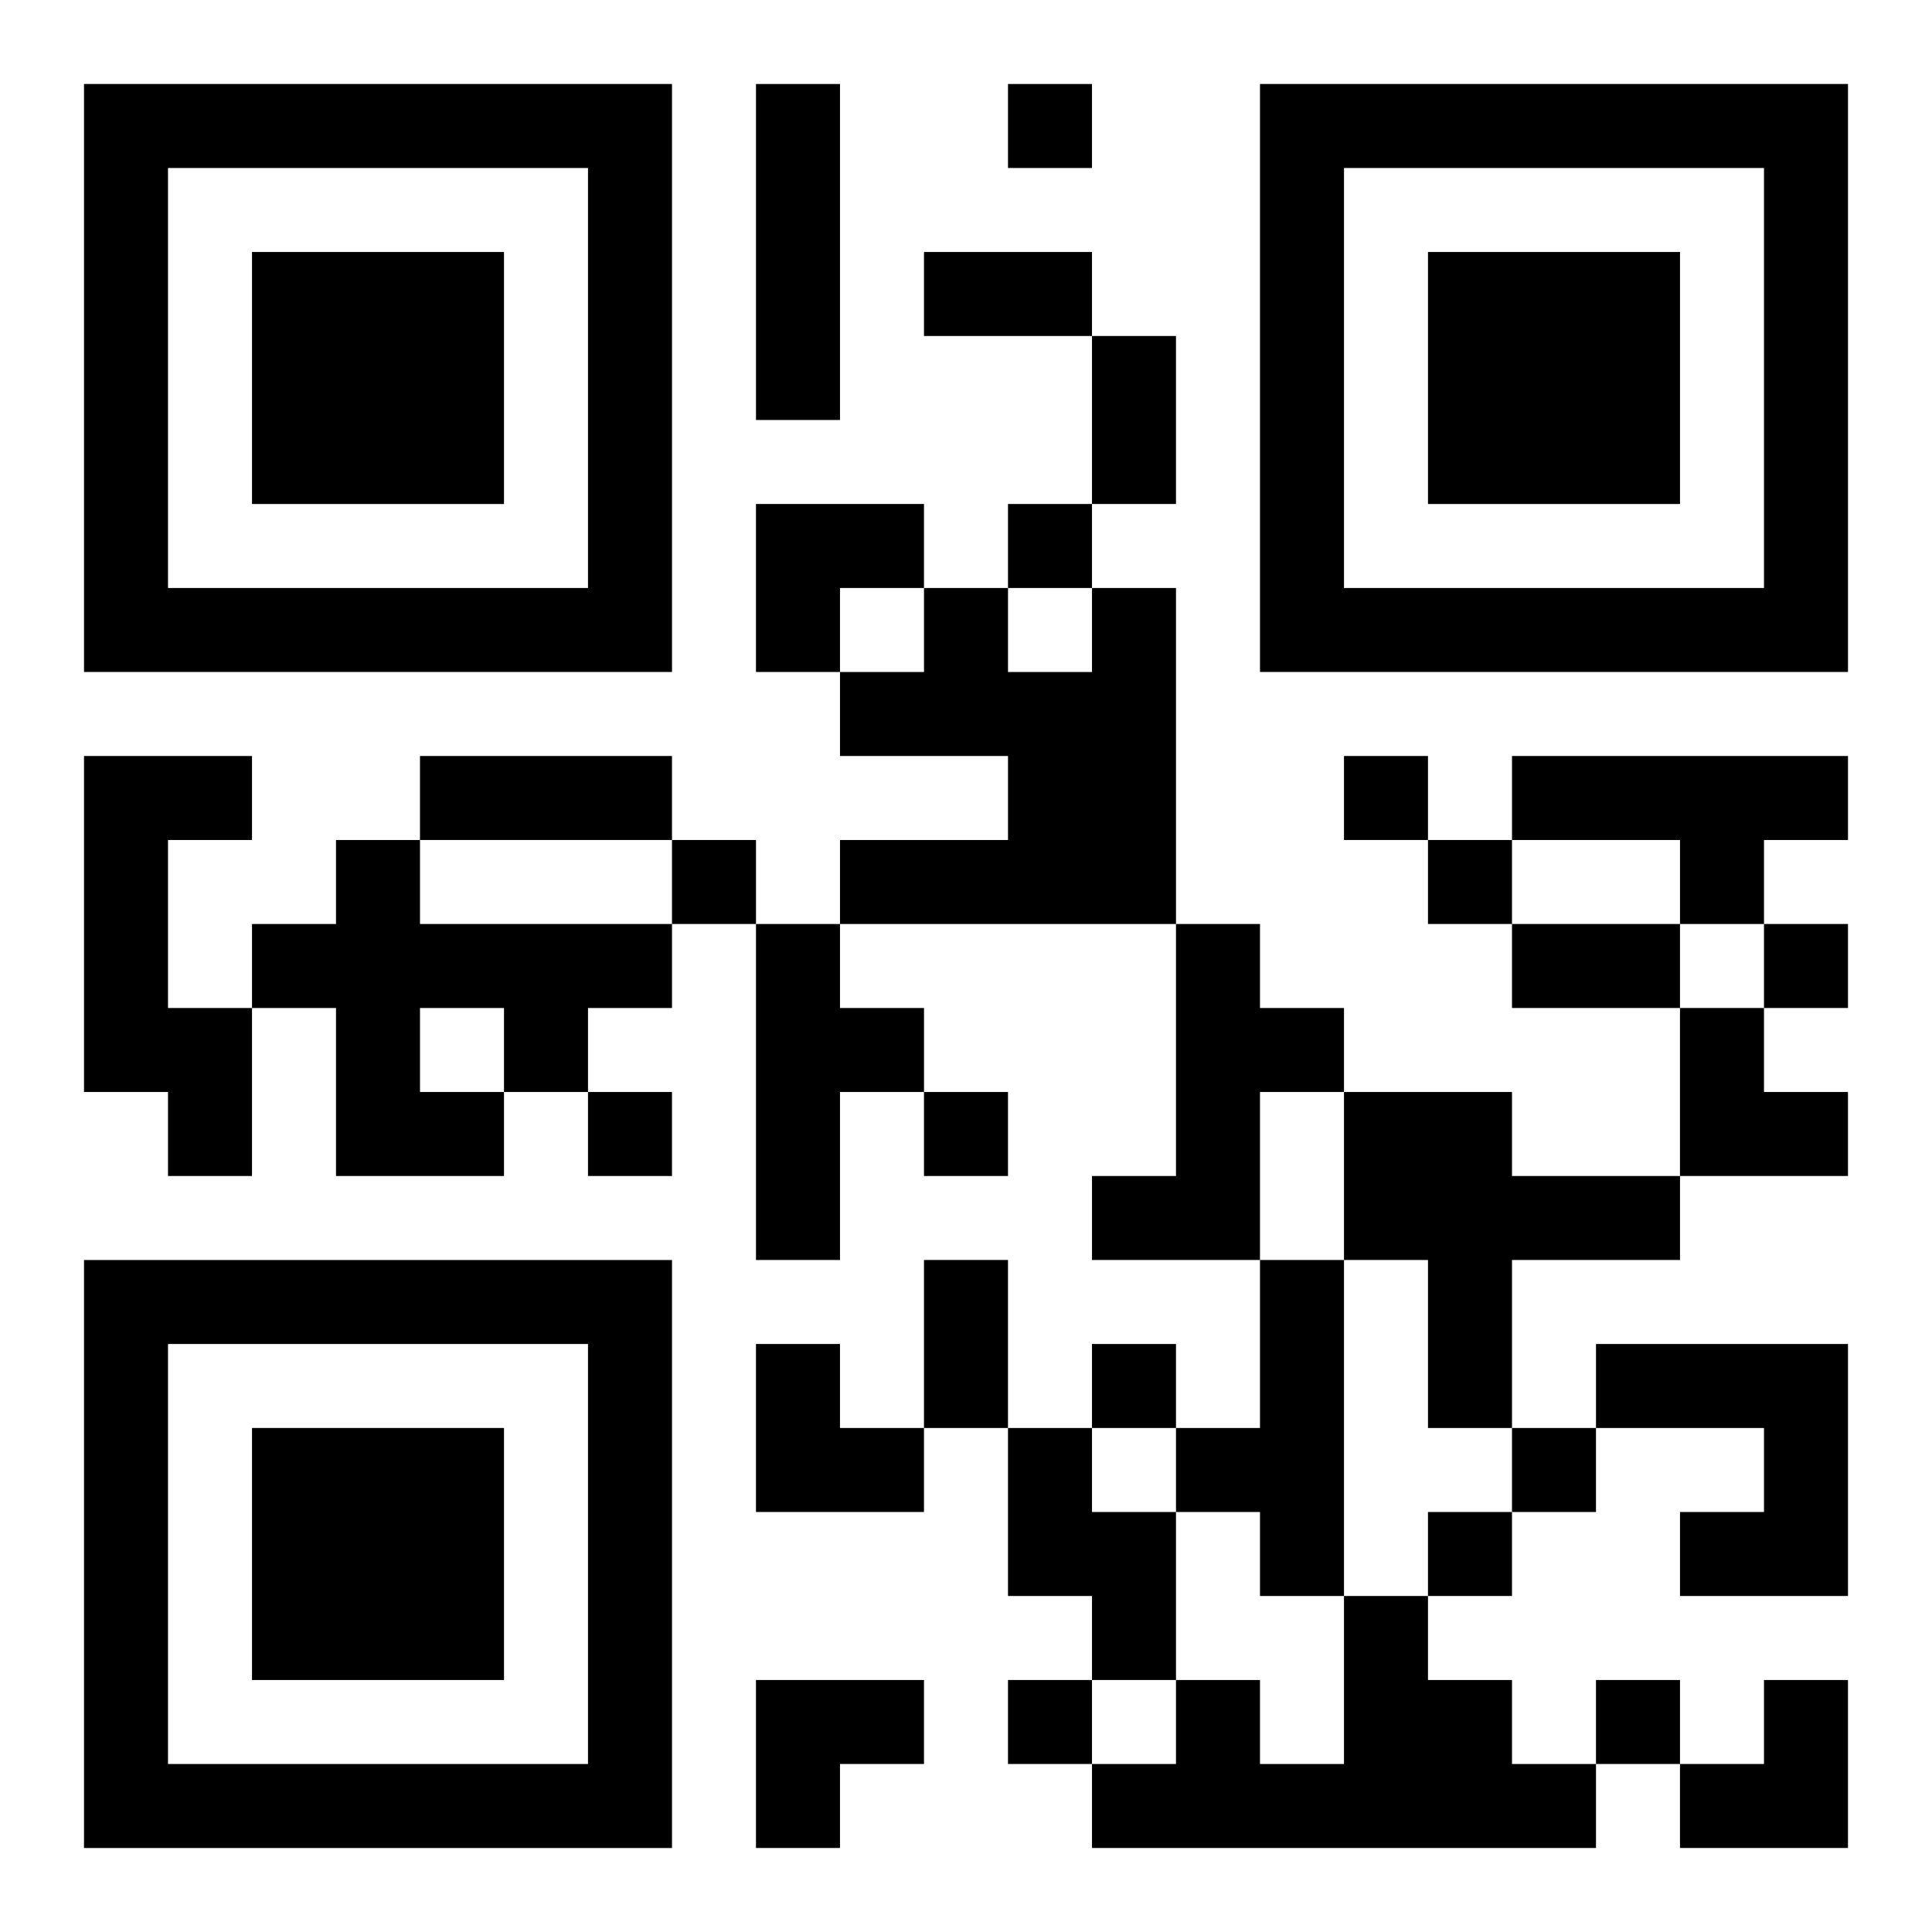
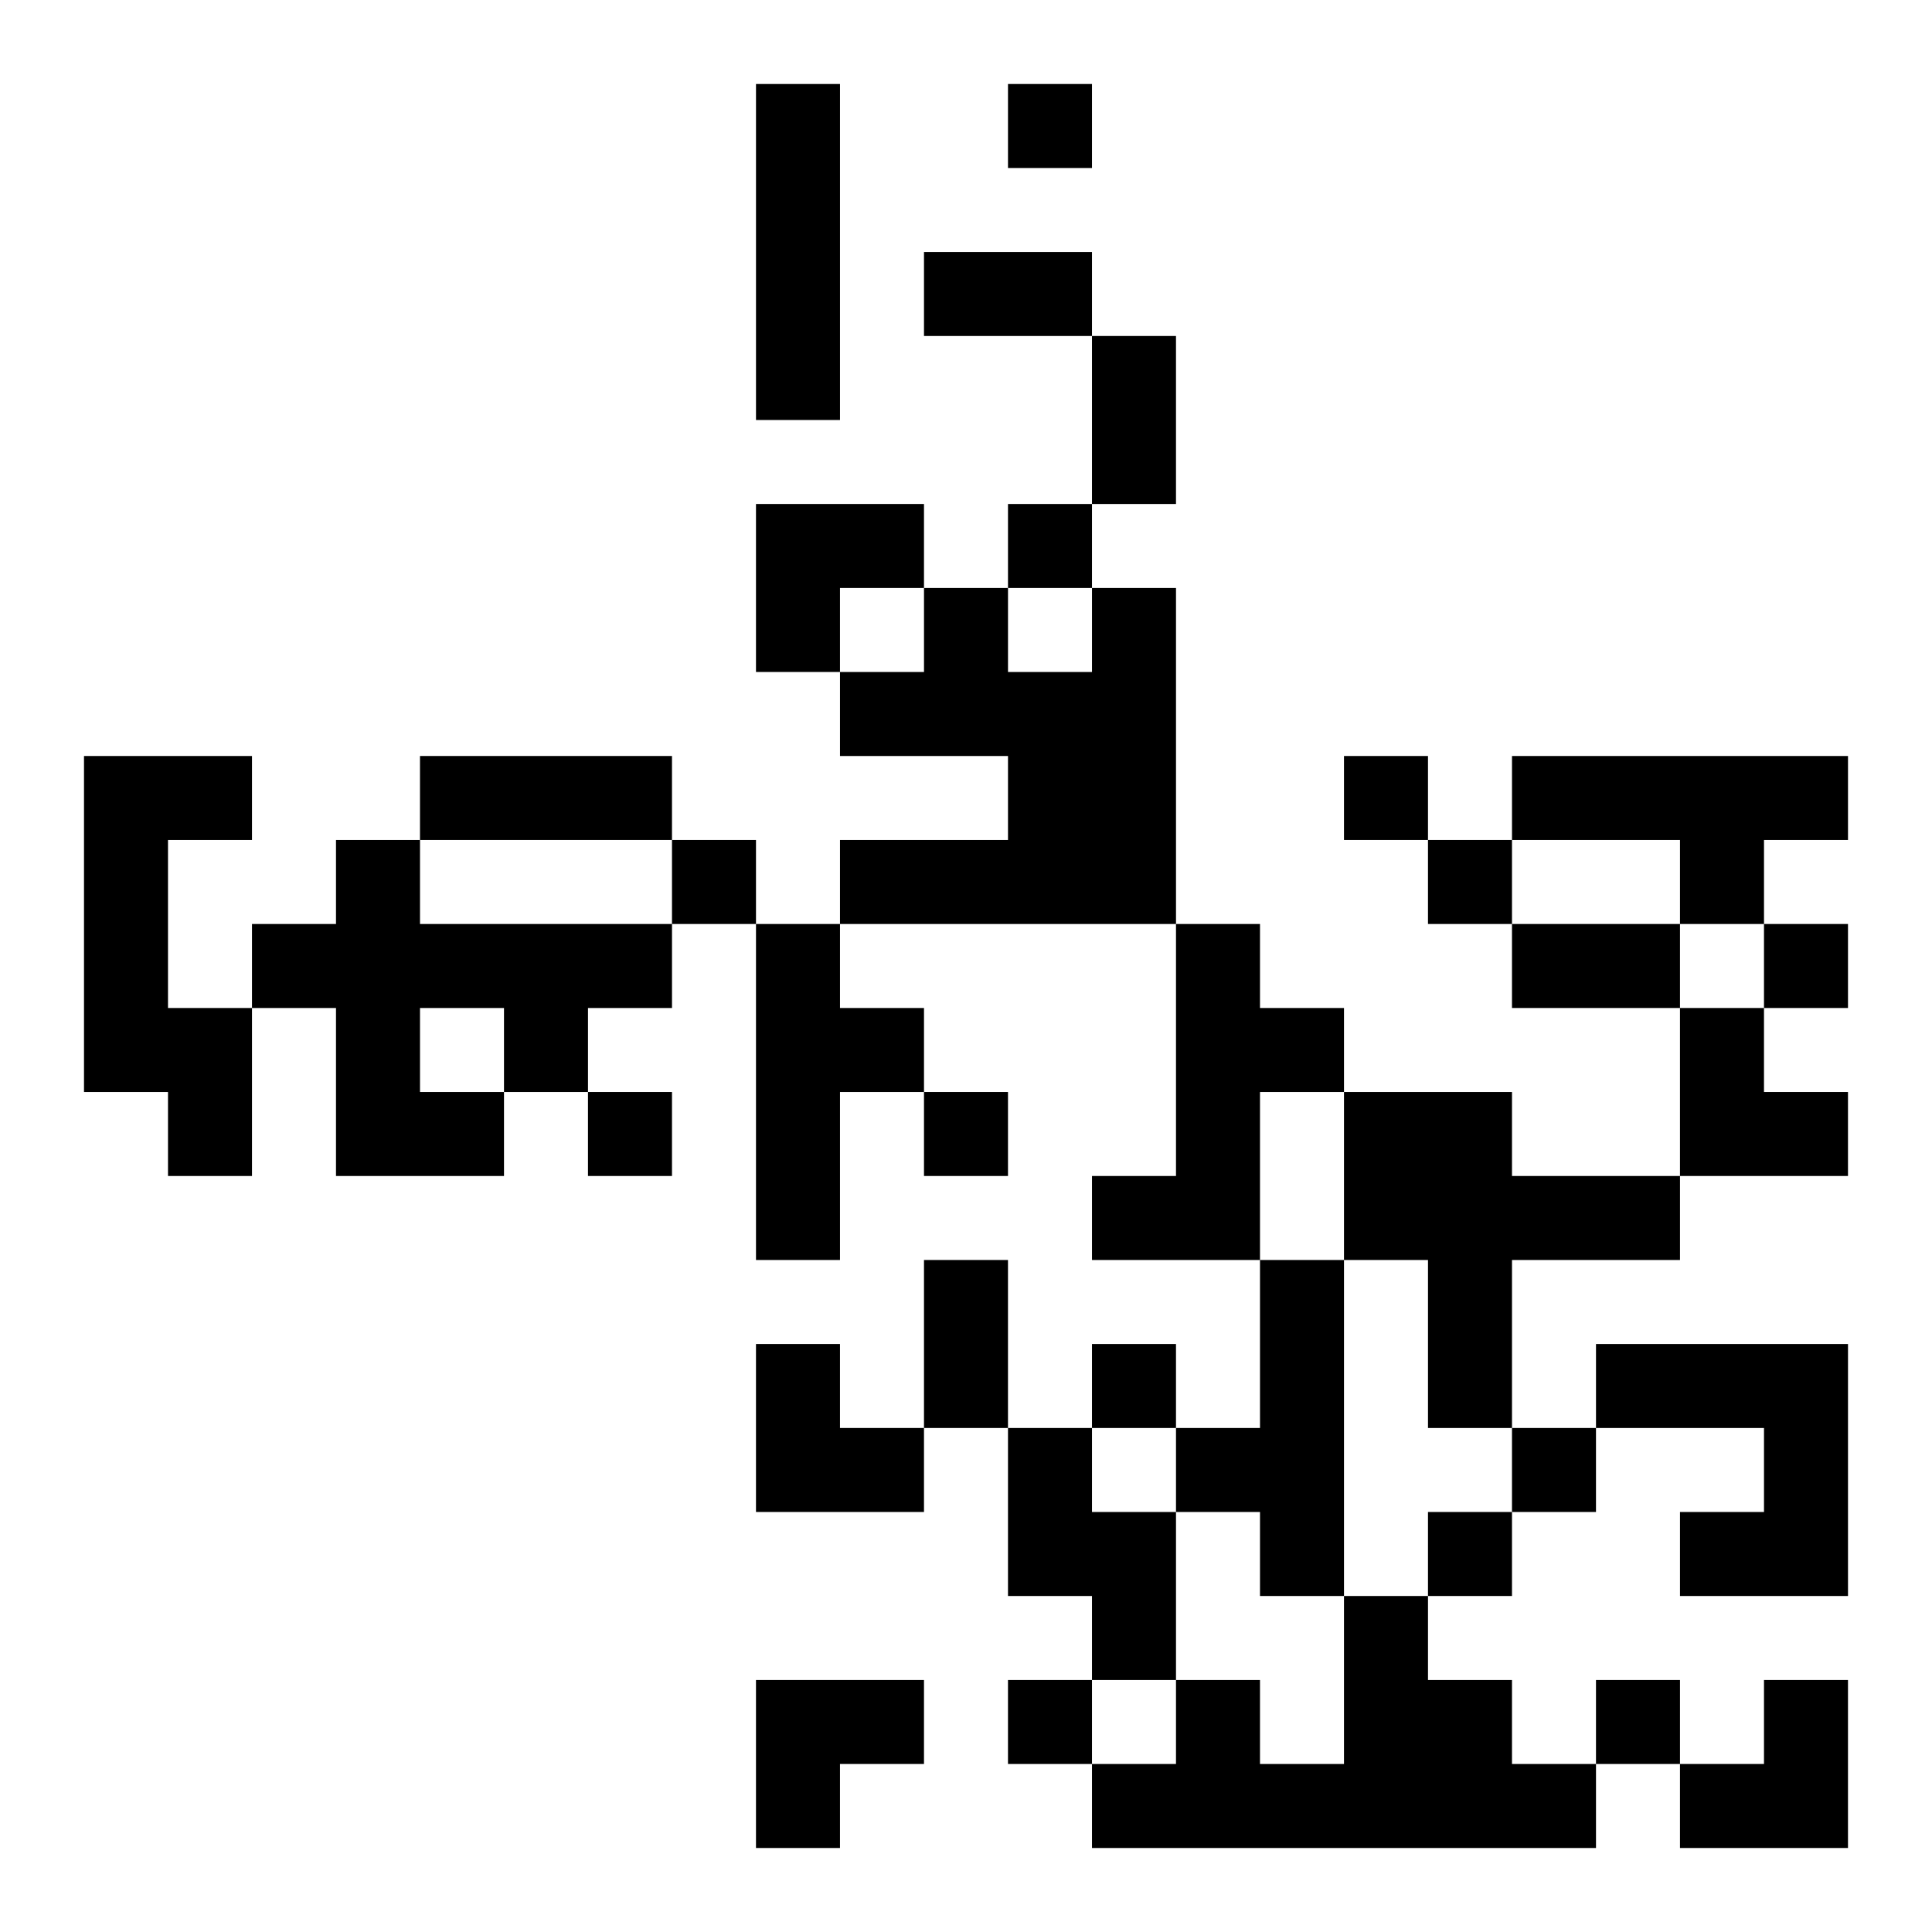
<svg xmlns="http://www.w3.org/2000/svg" xmlns:xlink="http://www.w3.org/1999/xlink" width="250" height="250" baseProfile="full" version="1.1" viewBox="-1 -1 23 23">
  <symbol id="a">
-     <path d="m0 7v7h7v-7h-7zm1 1h5v5h-5v-5zm1 1v3h3v-3h-3z" />
-   </symbol>
+     </symbol>
  <use y="-7" xlink:href="#a" />
  <use y="7" xlink:href="#a" />
  <use x="14" y="-7" xlink:href="#a" />
  <path d="m8 0h1v4h-1v-4m4 6h1v4h-4v-1h2v-1h-2v-1h1v-1h1v1h1v-1m-12 2h2v1h-1v2h1v2h-1v-1h-1v-4m17 0h4v1h-1v1h-1v-1h-2v-1m-14 1h1v1h3v1h-1v1h-1v1h-2v-2h-1v-1h1v-1m1 2v1h1v-1h-1m4-1h1v1h1v1h-1v2h-1v-4m5 0h1v1h1v1h-1v2h-2v-1h1v-3m2 2h2v1h2v1h-2v2h-1v-2h-1v-2m-1 2h1v4h-1v-1h-1v-1h1v-2m4 1h3v3h-2v-1h1v-1h-2v-1m-7 1h1v1h1v2h-1v-1h-1v-2m4 2h1v1h1v1h1v1h-6v-1h1v-1h1v1h1v-2m-4-18v1h1v-1h-1m0 5v1h1v-1h-1m4 3v1h1v-1h-1m-8 1v1h1v-1h-1m9 0v1h1v-1h-1m4 1v1h1v-1h-1m-14 2v1h1v-1h-1m4 0v1h1v-1h-1m2 3v1h1v-1h-1m5 1v1h1v-1h-1m-1 1v1h1v-1h-1m-5 2v1h1v-1h-1m7 0v1h1v-1h-1m-8-17h2v1h-2v-1m2 1h1v2h-1v-2m-8 5h3v1h-3v-1m13 2h2v1h-2v-1m-7 4h1v2h-1v-2m-2-9h2v1h-1v1h-1zm11 6h1v1h1v1h-2zm-11 4h1v1h1v1h-2zm0 4h2v1h-1v1h-1zm11 0m1 0h1v2h-2v-1h1z" />
</svg>